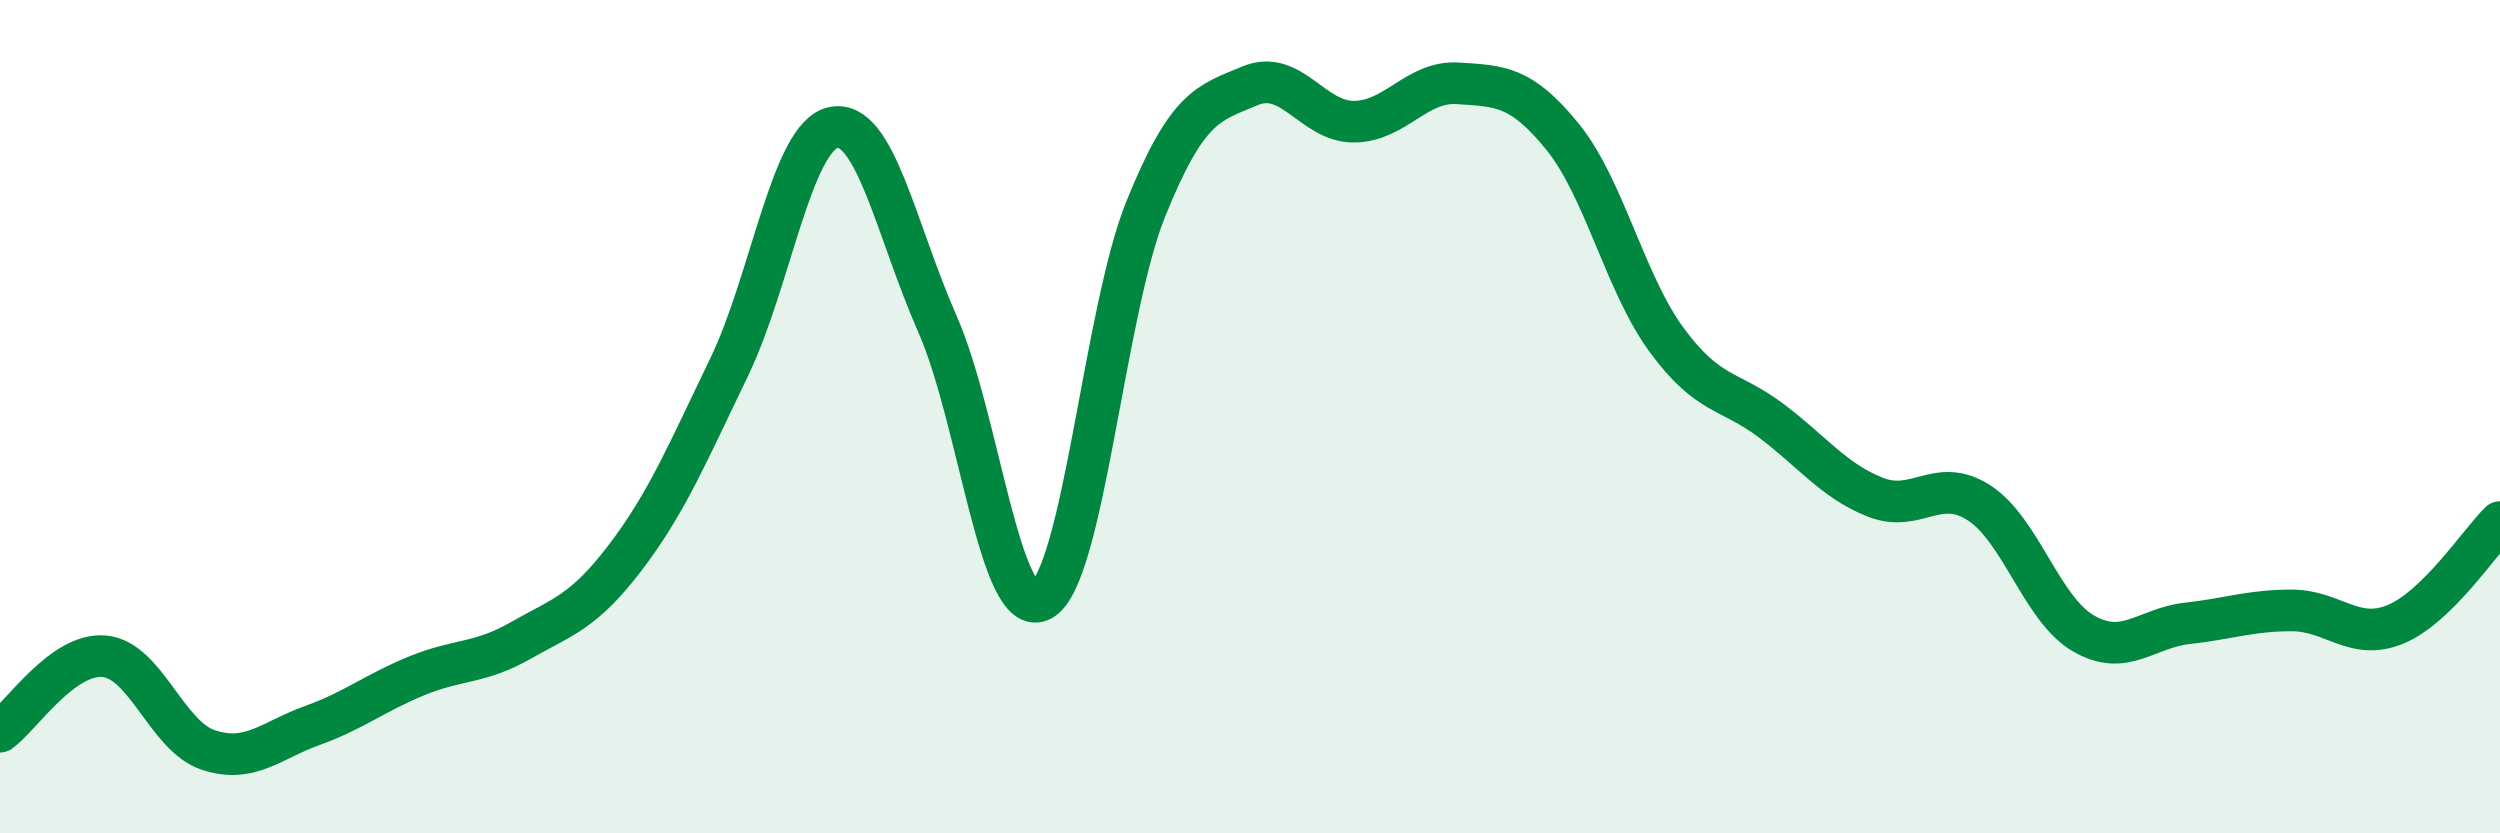
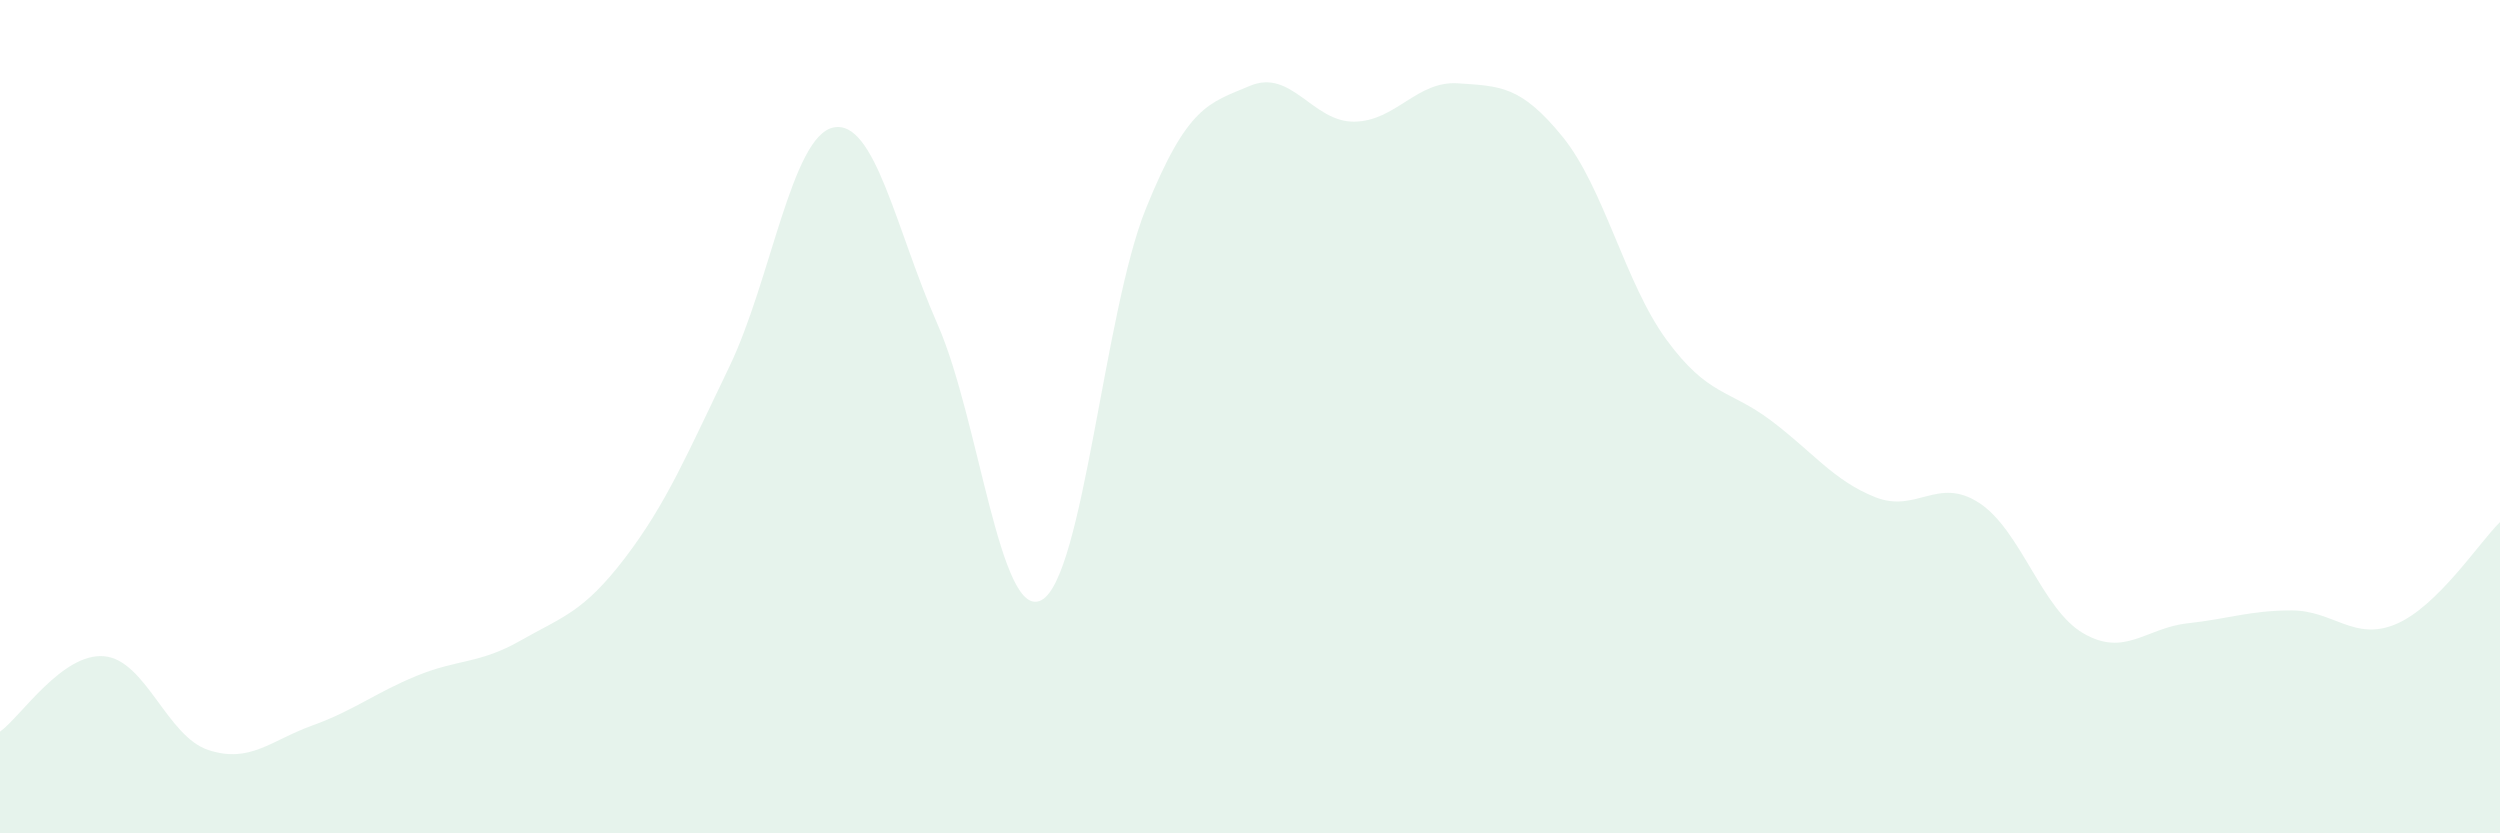
<svg xmlns="http://www.w3.org/2000/svg" width="60" height="20" viewBox="0 0 60 20">
  <path d="M 0,17.56 C 0.5,17.2 1.5,15.66 2.5,15.75 C 3.5,15.84 4,17.67 5,18 C 6,18.33 6.5,17.77 7.5,17.41 C 8.5,17.05 9,16.63 10,16.22 C 11,15.81 11.5,15.94 12.5,15.37 C 13.5,14.8 14,14.7 15,13.39 C 16,12.08 16.5,10.88 17.5,8.81 C 18.5,6.74 19,3.27 20,3.06 C 21,2.85 21.5,5.51 22.5,7.78 C 23.5,10.05 24,14.95 25,14.4 C 26,13.85 26.5,7.48 27.5,5.01 C 28.5,2.54 29,2.48 30,2.06 C 31,1.64 31.5,2.93 32.5,2.92 C 33.5,2.91 34,1.93 35,2 C 36,2.07 36.5,2.05 37.5,3.28 C 38.5,4.51 39,6.8 40,8.16 C 41,9.52 41.5,9.34 42.5,10.09 C 43.5,10.84 44,11.53 45,11.93 C 46,12.33 46.5,11.42 47.5,12.07 C 48.5,12.72 49,14.62 50,15.2 C 51,15.78 51.5,15.07 52.5,14.96 C 53.5,14.85 54,14.65 55,14.65 C 56,14.65 56.5,15.4 57.5,14.98 C 58.5,14.56 59.5,13.02 60,12.53L60 20L0 20Z" fill="#008740" opacity="0.1" stroke-linecap="round" stroke-linejoin="round" />
-   <path d="M 0,17.56 C 0.5,17.2 1.5,15.66 2.5,15.75 C 3.5,15.84 4,17.67 5,18 C 6,18.33 6.5,17.77 7.5,17.41 C 8.5,17.05 9,16.63 10,16.22 C 11,15.81 11.5,15.94 12.5,15.37 C 13.5,14.8 14,14.7 15,13.39 C 16,12.08 16.5,10.88 17.5,8.81 C 18.5,6.74 19,3.27 20,3.06 C 21,2.85 21.5,5.51 22.5,7.78 C 23.5,10.05 24,14.95 25,14.4 C 26,13.85 26.5,7.48 27.5,5.01 C 28.5,2.54 29,2.48 30,2.06 C 31,1.64 31.5,2.93 32.5,2.92 C 33.5,2.91 34,1.93 35,2 C 36,2.07 36.5,2.05 37.5,3.28 C 38.5,4.51 39,6.8 40,8.16 C 41,9.52 41.5,9.34 42.5,10.09 C 43.5,10.84 44,11.53 45,11.93 C 46,12.33 46.5,11.42 47.5,12.07 C 48.5,12.72 49,14.62 50,15.2 C 51,15.78 51.5,15.07 52.5,14.96 C 53.5,14.85 54,14.65 55,14.65 C 56,14.65 56.5,15.4 57.5,14.98 C 58.5,14.56 59.5,13.02 60,12.53" stroke="#008740" stroke-width="1" fill="none" stroke-linecap="round" stroke-linejoin="round" />
</svg>